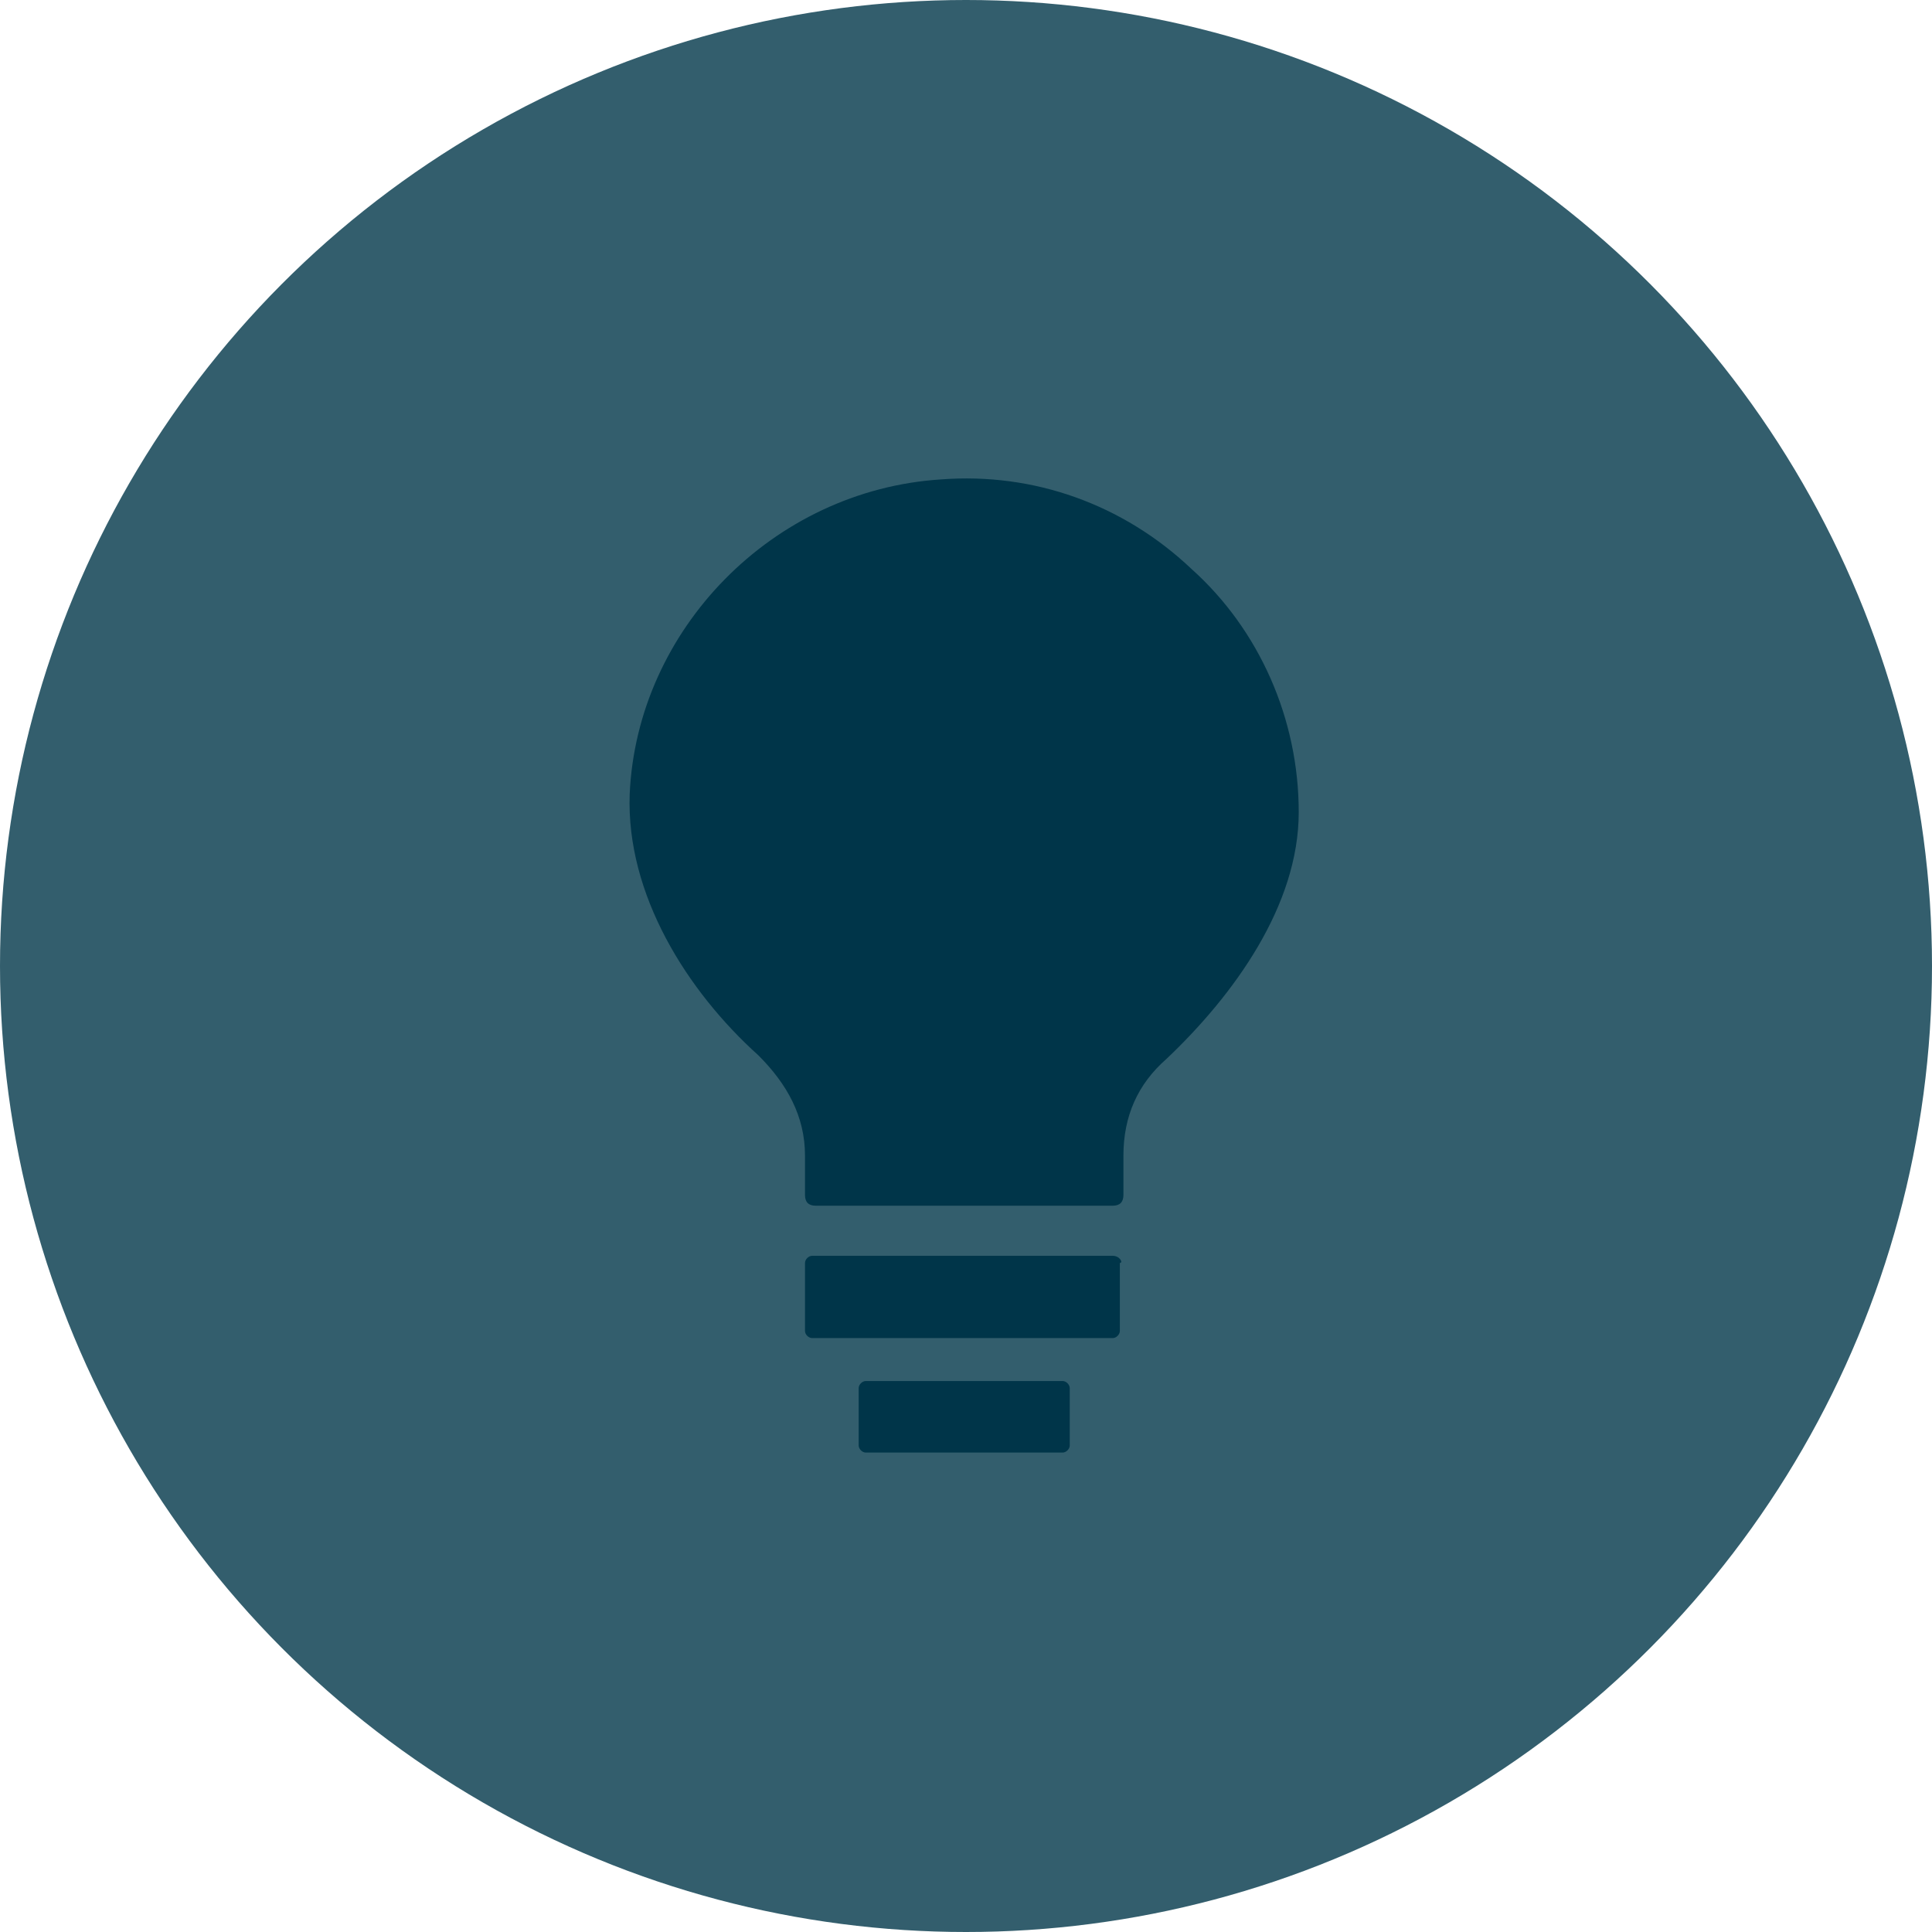
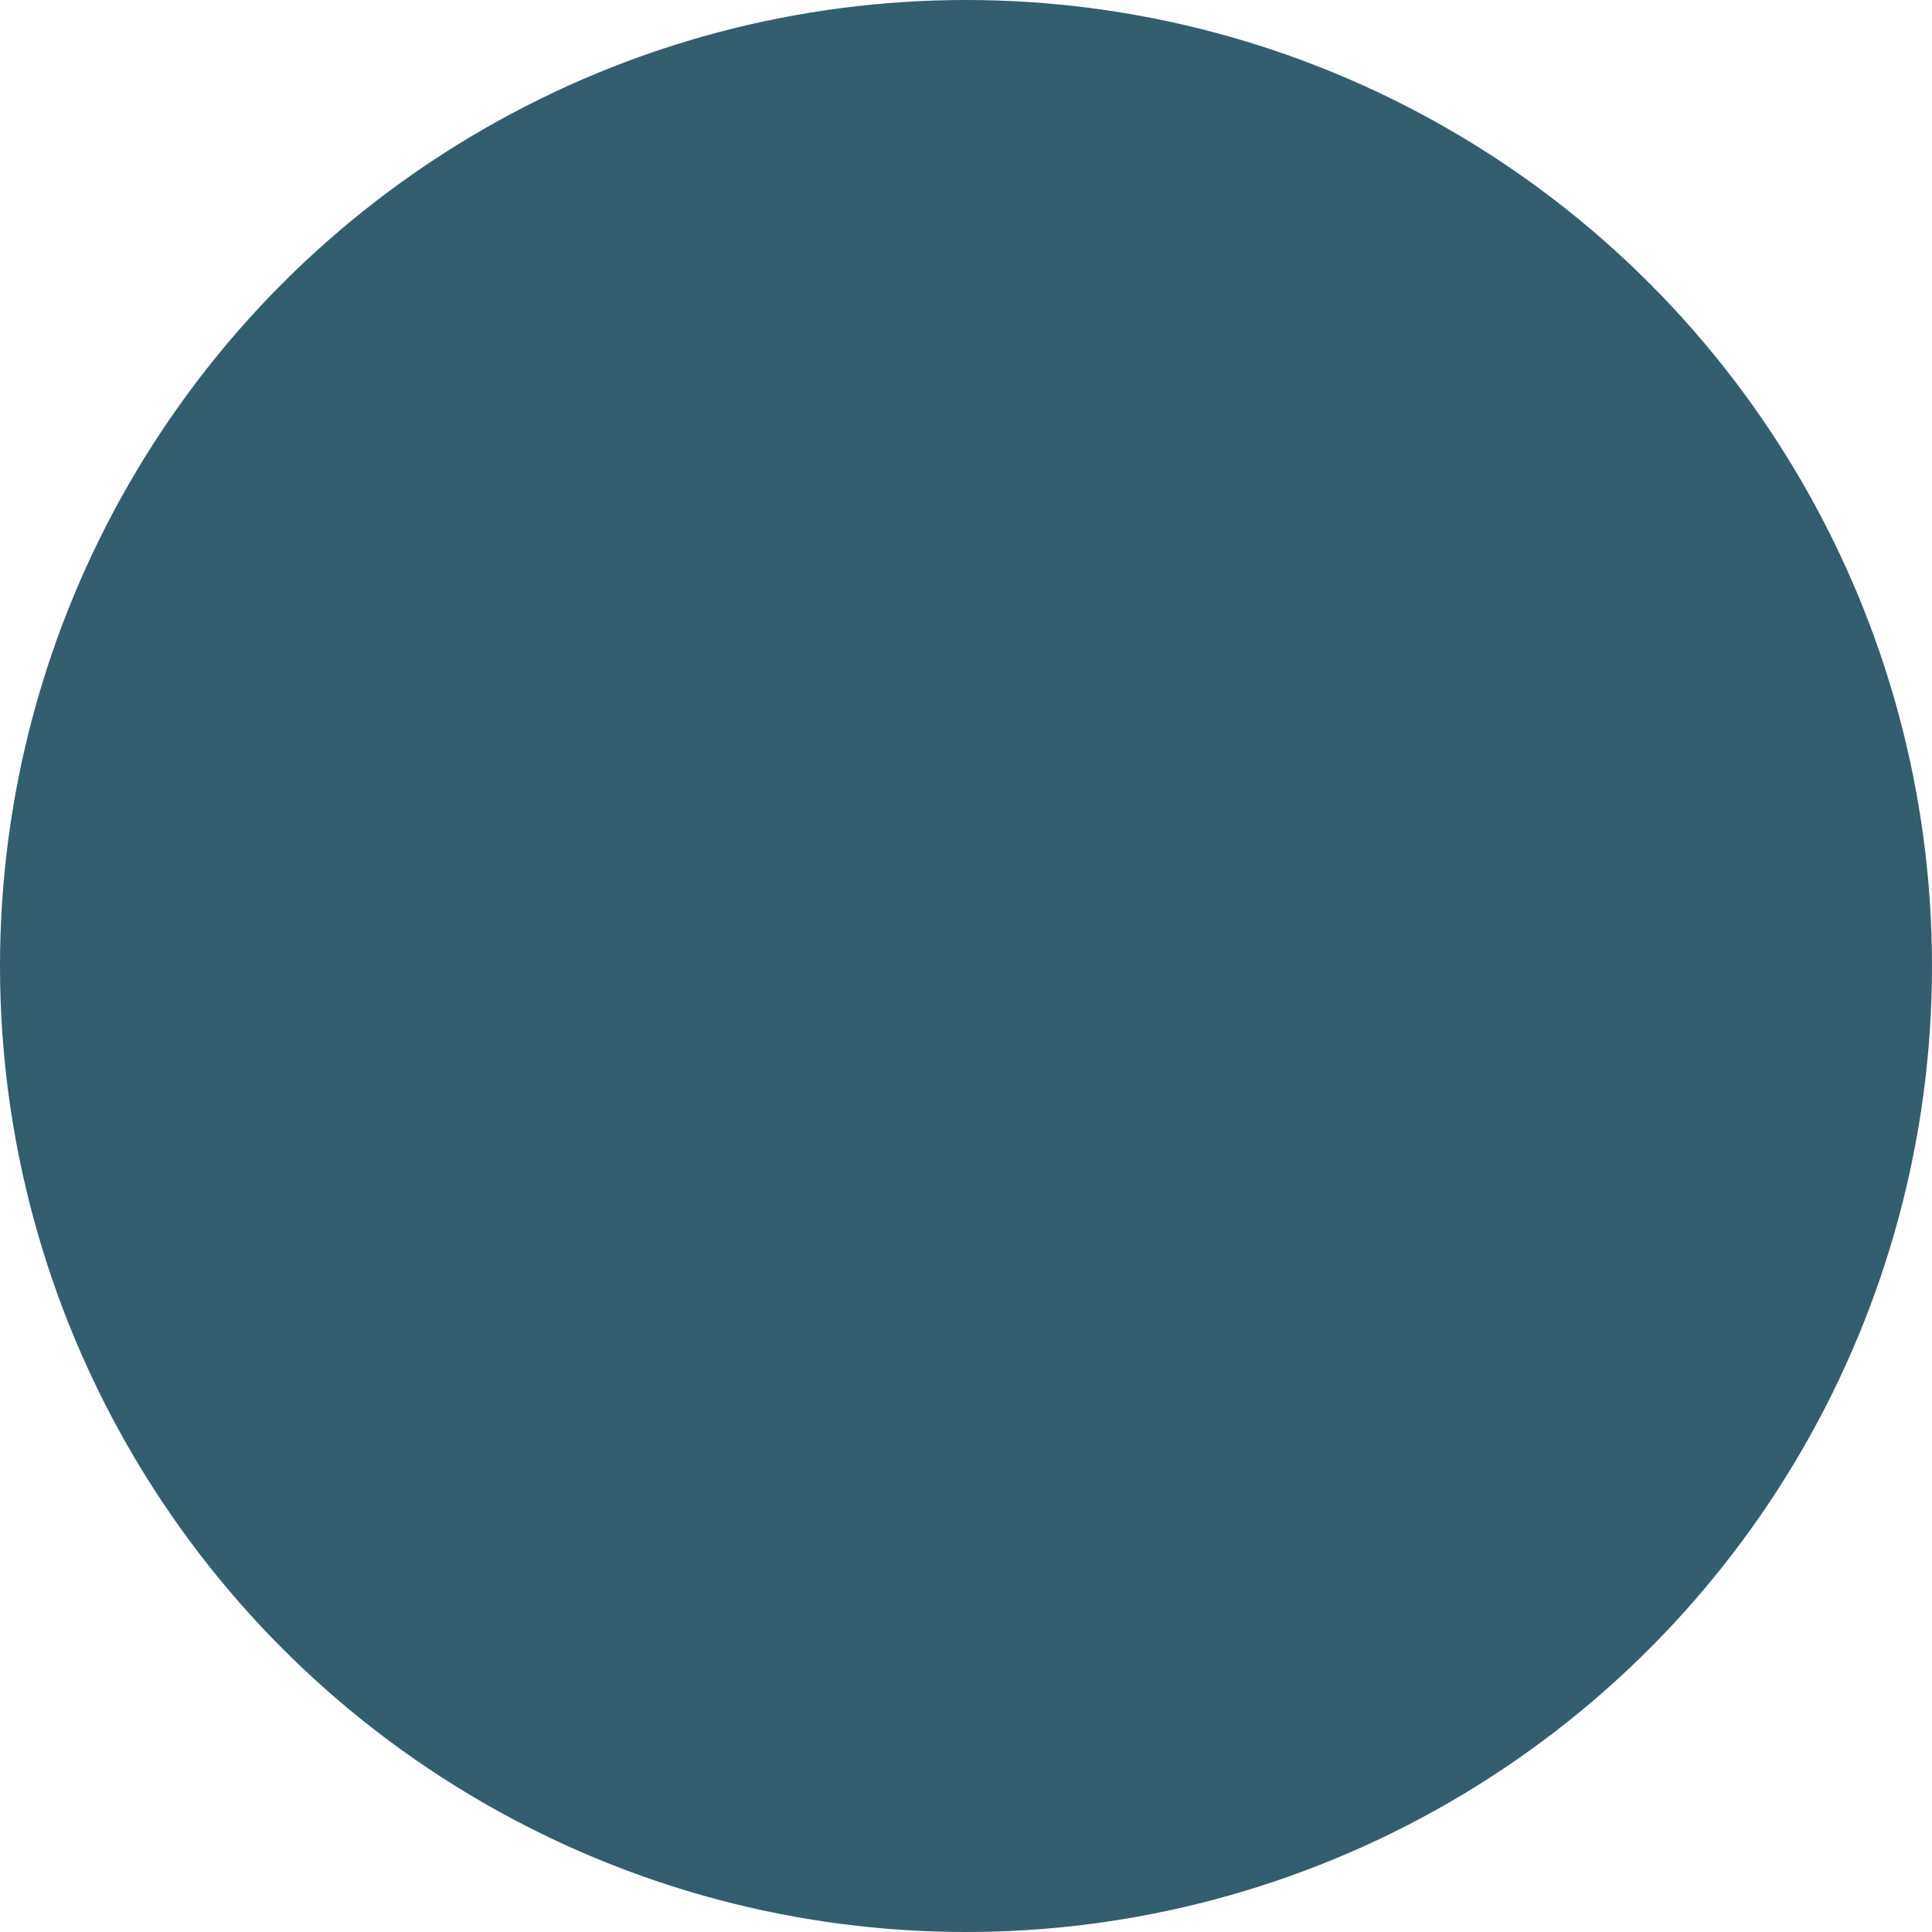
<svg xmlns="http://www.w3.org/2000/svg" version="1.1" id="Layer_1" x="0px" y="0px" viewBox="0 0 54 54" style="enable-background:new 0 0 54 54;" xml:space="preserve">
  <style type="text/css">
	.st0{fill:#335E6D;}
	.st1{fill:#003549;}
	.st2{fill:#FFF7EA;}
	.st3{clip-path:url(#SVGID_00000119839502954486950710000004337256041088754842_);fill:#003549;}
	.st4{fill:#606060;}
	.st5{fill:none;stroke:#606060;stroke-miterlimit:10;}
	.st6{fill-rule:evenodd;clip-rule:evenodd;fill:#003549;}
	.st7{fill:none;stroke:#003549;stroke-width:1.5;stroke-miterlimit:10;}
	.st8{fill-rule:evenodd;clip-rule:evenodd;fill:none;stroke:#335E6D;stroke-width:1.5;stroke-miterlimit:10;}
</style>
  <circle class="st0" cx="27" cy="27" r="27" />
  <g>
-     <path class="st1" d="M31.1,35.1h-8.4c-0.1,0-0.2,0.1-0.2,0.2v1.9c0,0.1,0.1,0.2,0.2,0.2h8.4c0.1,0,0.2-0.1,0.2-0.2v-1.9   C31.4,35.3,31.3,35.1,31.1,35.1z" />
-     <path class="st1" d="M29.7,38.6h-5.5c-0.1,0-0.2,0.1-0.2,0.2v1.6c0,0.1,0.1,0.2,0.2,0.2h5.5c0.1,0,0.2-0.1,0.2-0.2v-1.6   C29.9,38.7,29.8,38.6,29.7,38.6z" />
-     <path class="st1" d="M21.2,29.5c0.8,0.8,1.3,1.7,1.3,2.8v1.1c0,0.2,0.1,0.3,0.3,0.3h8.3c0.2,0,0.3-0.1,0.3-0.3v-1.1   c0-1.1,0.4-2,1.2-2.7c1.9-1.8,3.7-4.3,3.7-6.9c0-2.6-1.1-5.1-3-6.8c-1.9-1.8-4.4-2.7-7-2.5c-4.7,0.3-8.5,4.2-8.7,8.8   C17.5,25,19.2,27.7,21.2,29.5L21.2,29.5z" />
-   </g>
+     </g>
</svg>